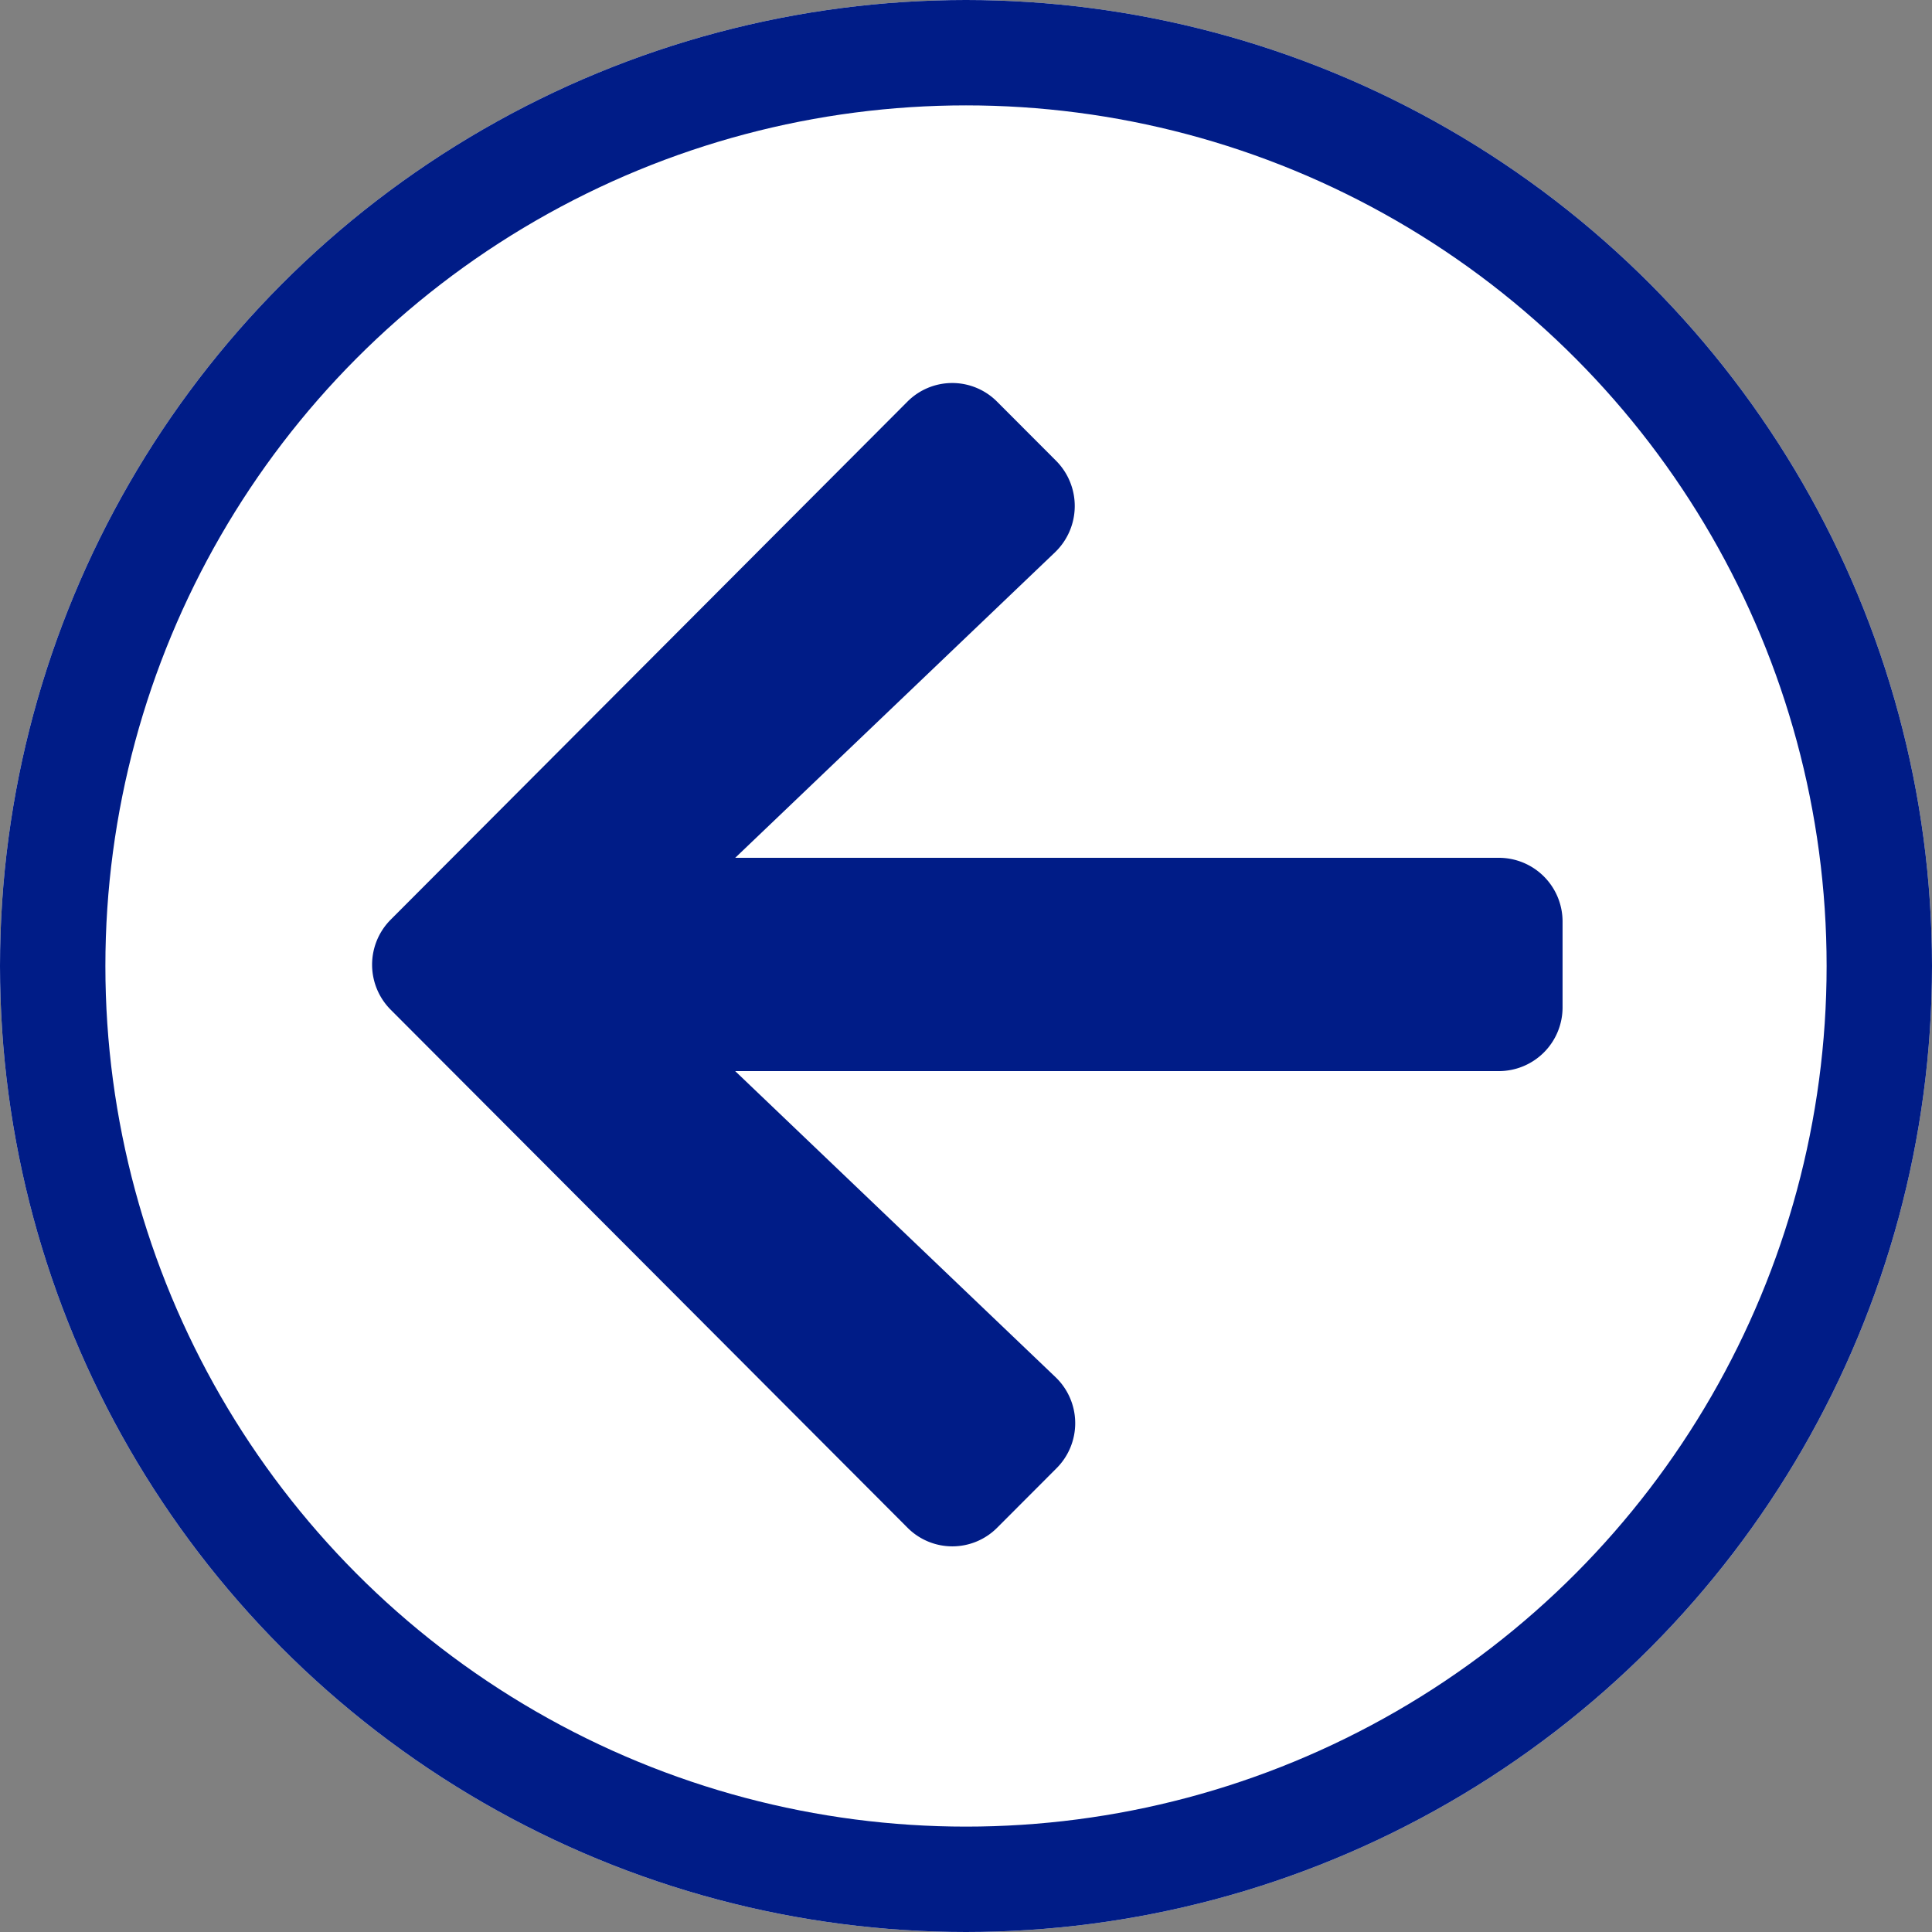
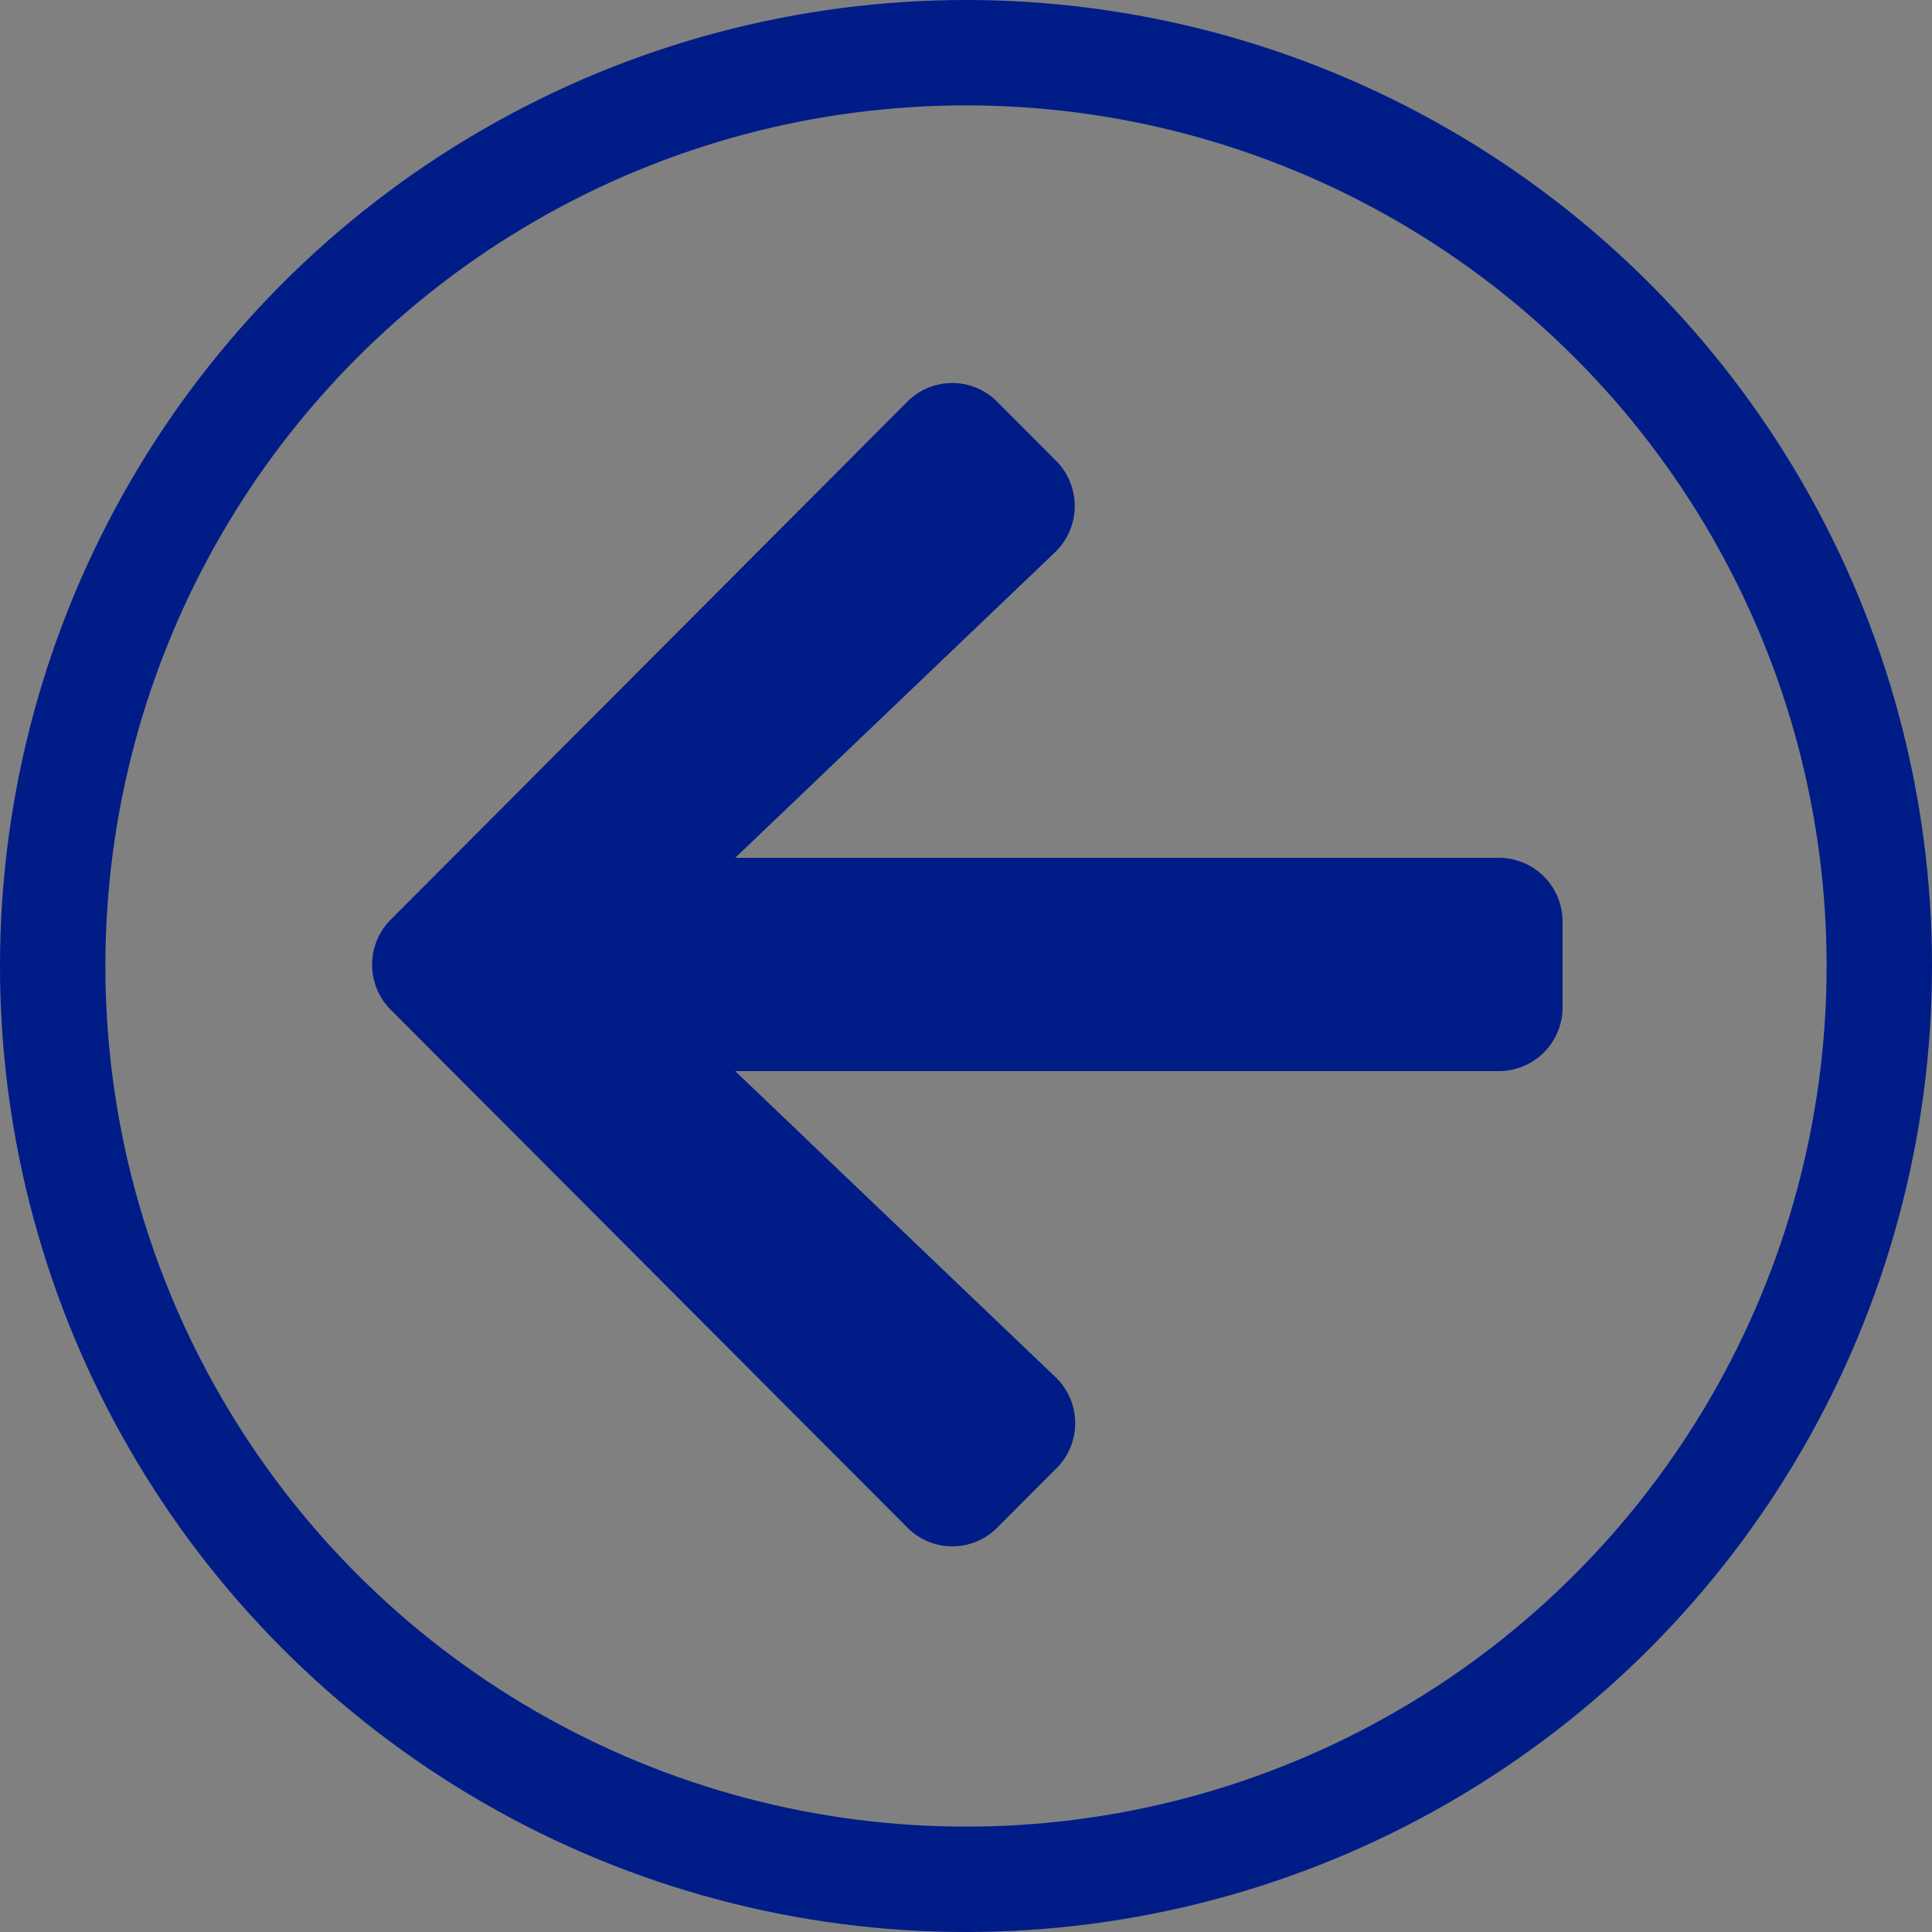
<svg xmlns="http://www.w3.org/2000/svg" width="55" height="55" viewBox="0 0 55 55">
  <rect x="0" y="0" width="55" height="55" fill="#808080" stroke="none" />
  <g id="グループ_708" data-name="グループ 708" transform="translate(55 55) rotate(180)">
    <g id="楕円形_1" data-name="楕円形 1" transform="translate(0)" fill="#fff" stroke="#001c87" stroke-width="3">
-       <circle cx="27.5" cy="27.5" r="27.5" stroke="none" />
      <circle cx="27.5" cy="27.5" r="26" fill="none" />
    </g>
-     <path id="arrow-up-solid_1_" data-name="arrow-up-solid (1)" d="M2.219,19.481.535,17.8a1.8,1.8,0,0,1,0-2.564L15.272.533a1.816,1.816,0,0,1,2.571,0l14.737,14.7a1.8,1.8,0,0,1,0,2.564L30.9,19.474a1.826,1.826,0,0,1-2.6-.03l-8.7-9.107V32.075a1.814,1.814,0,0,1-1.82,1.815H15.348a1.814,1.814,0,0,1-1.82-1.815V10.336L4.82,19.451A1.813,1.813,0,0,1,2.219,19.481Z" transform="translate(44.407 10.98) rotate(90)" fill="#001c87" />
+     <path id="arrow-up-solid_1_" data-name="arrow-up-solid (1)" d="M2.219,19.481.535,17.8a1.8,1.8,0,0,1,0-2.564L15.272.533a1.816,1.816,0,0,1,2.571,0l14.737,14.7a1.8,1.8,0,0,1,0,2.564L30.9,19.474a1.826,1.826,0,0,1-2.6-.03l-8.7-9.107V32.075a1.814,1.814,0,0,1-1.82,1.815H15.348a1.814,1.814,0,0,1-1.82-1.815V10.336L4.82,19.451A1.813,1.813,0,0,1,2.219,19.481" transform="translate(44.407 10.98) rotate(90)" fill="#001c87" />
  </g>
</svg>